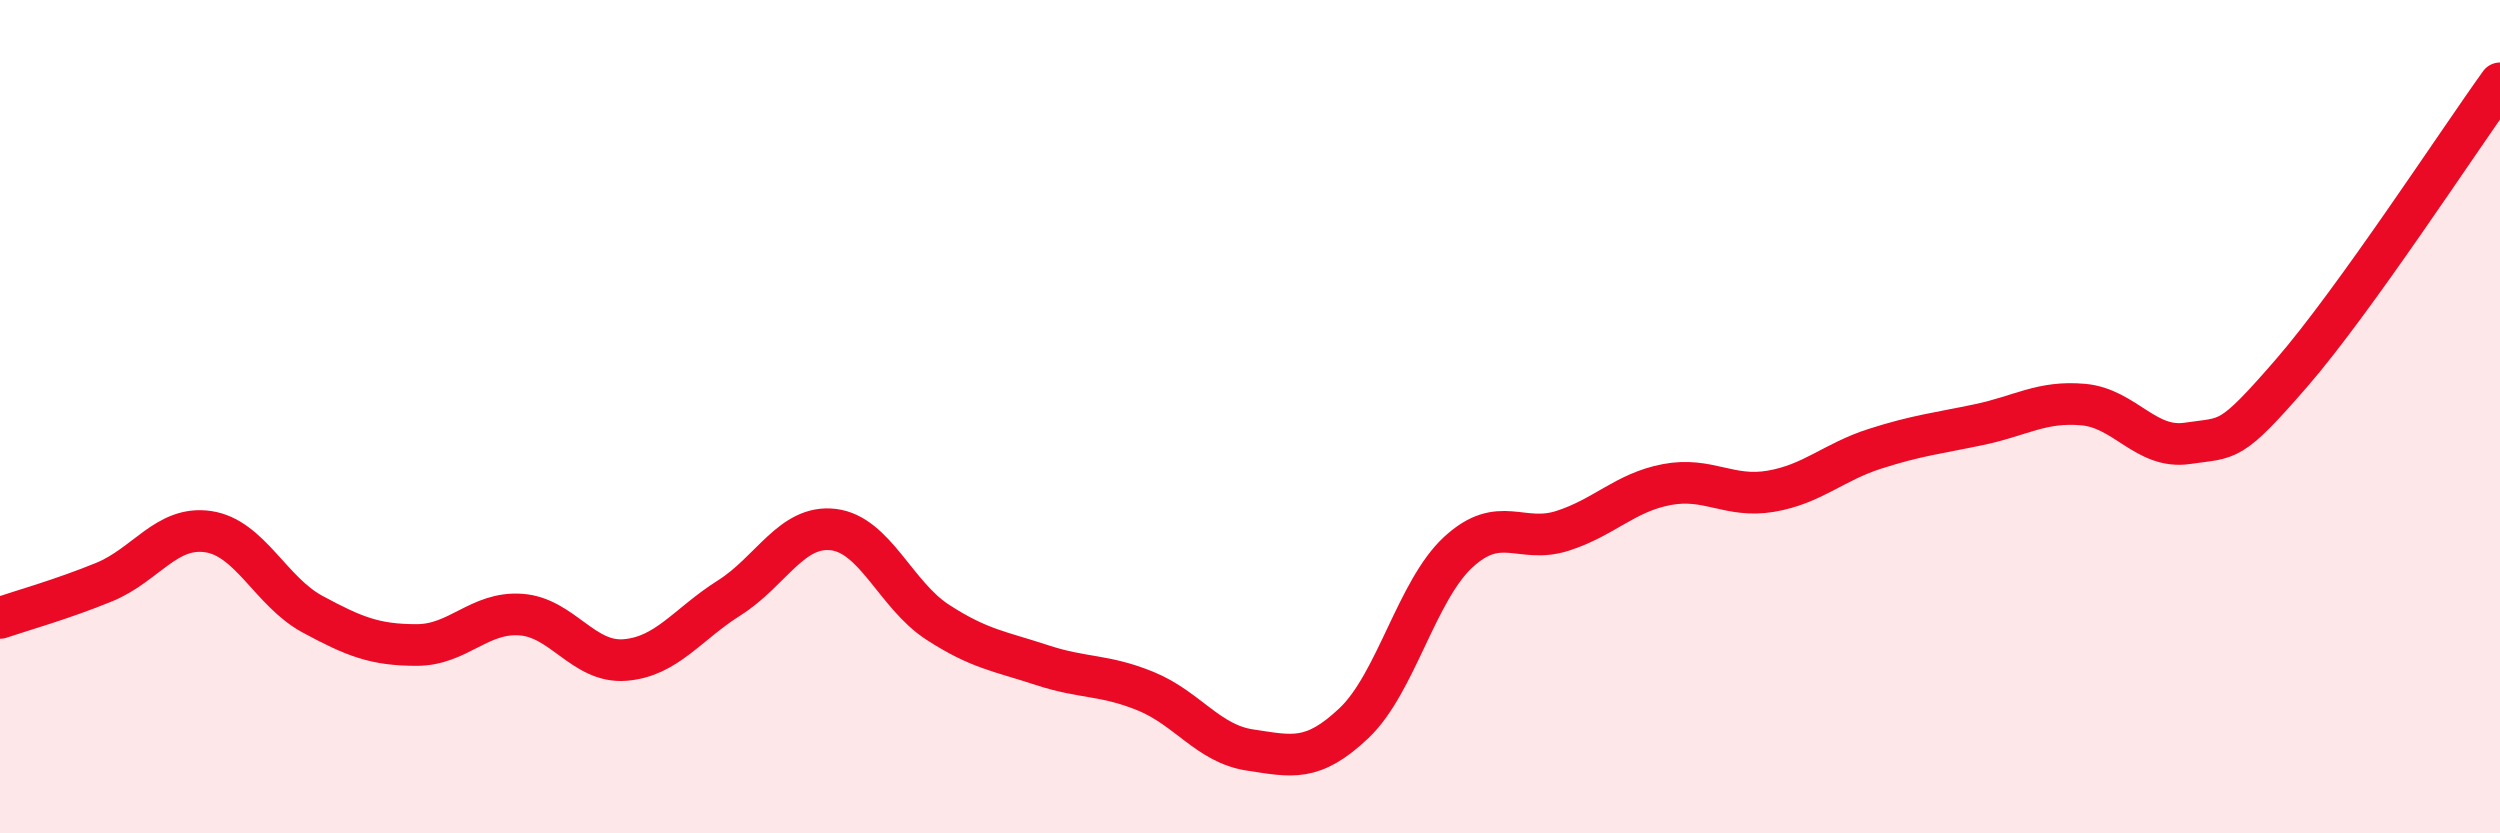
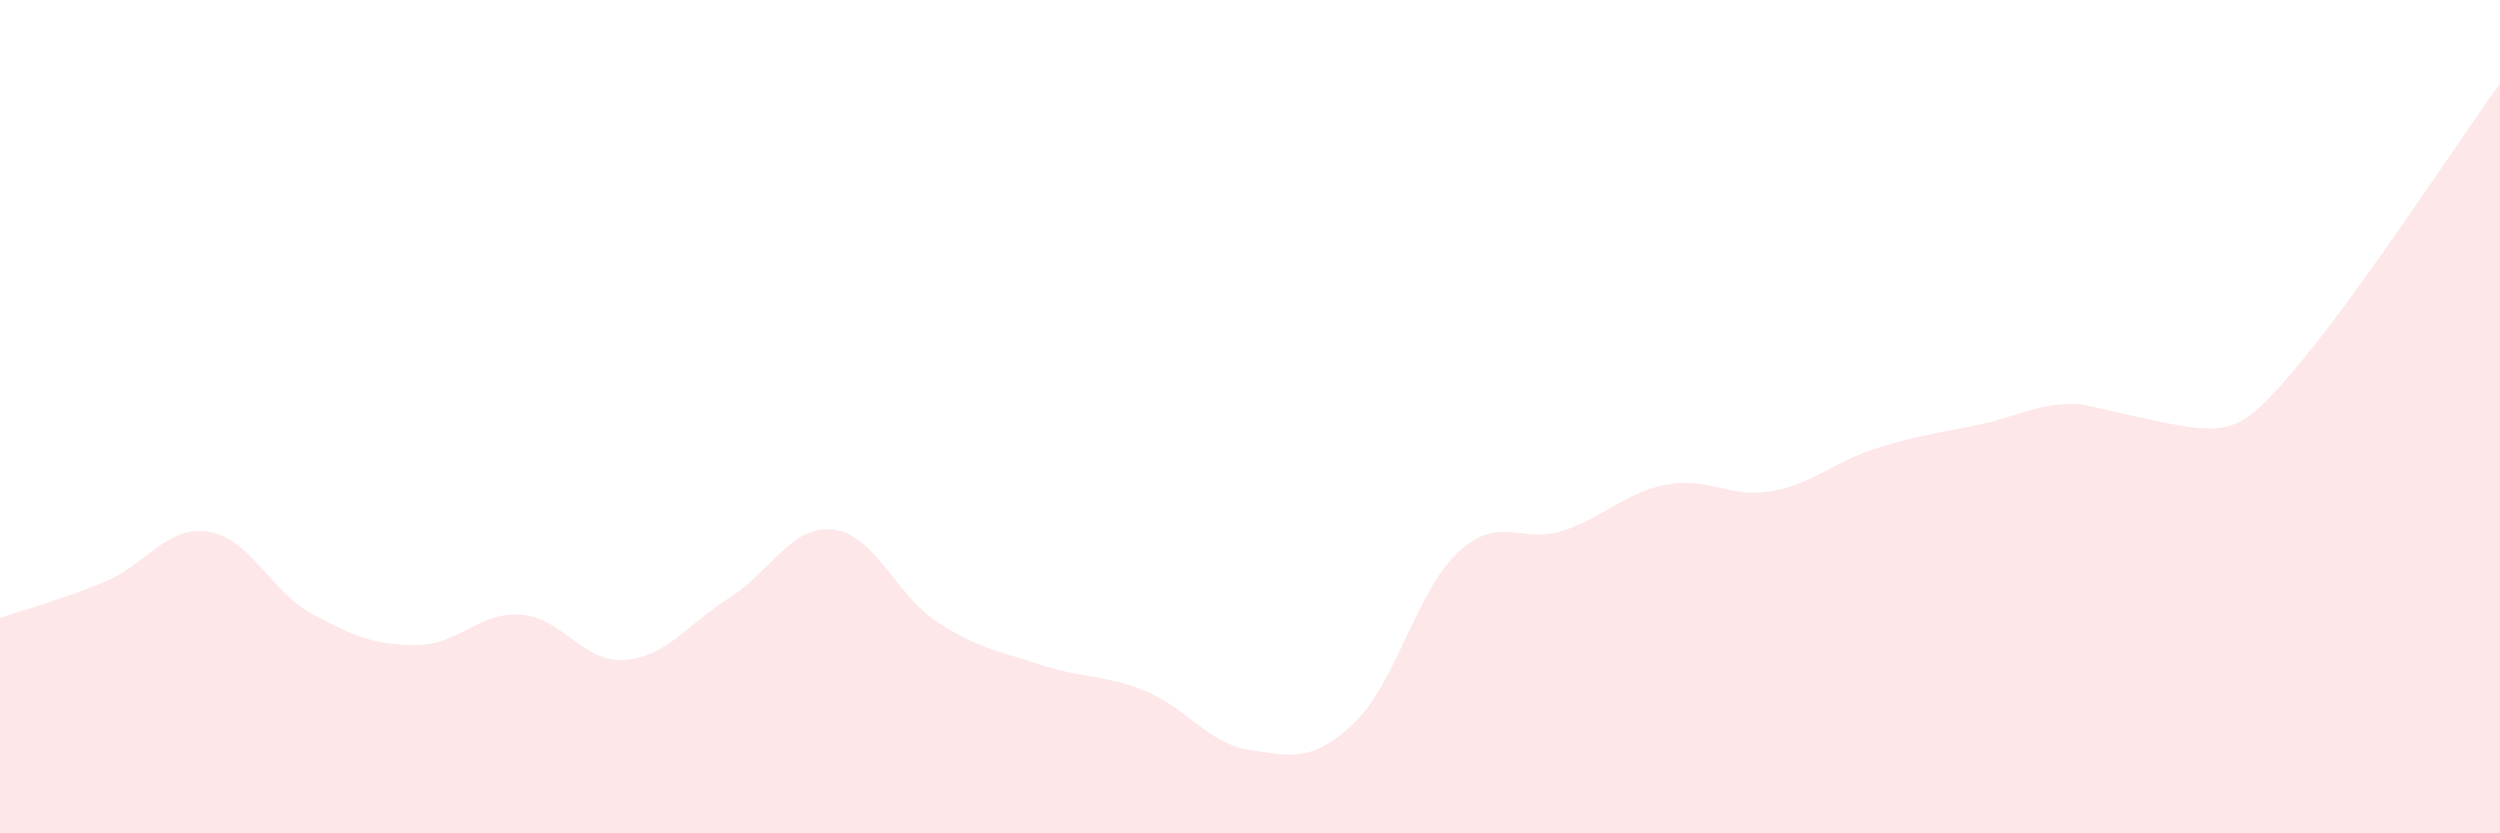
<svg xmlns="http://www.w3.org/2000/svg" width="60" height="20" viewBox="0 0 60 20">
-   <path d="M 0,14.83 C 0.5,14.66 1.5,14.38 2.5,13.97 C 3.5,13.56 4,12.61 5,12.76 C 6,12.91 6.5,14.2 7.5,14.74 C 8.5,15.28 9,15.48 10,15.48 C 11,15.48 11.5,14.68 12.5,14.75 C 13.5,14.82 14,15.92 15,15.84 C 16,15.76 16.5,14.98 17.5,14.35 C 18.5,13.72 19,12.59 20,12.71 C 21,12.83 21.5,14.28 22.5,14.93 C 23.5,15.58 24,15.63 25,15.96 C 26,16.29 26.5,16.18 27.5,16.59 C 28.5,17 29,17.85 30,18 C 31,18.15 31.5,18.3 32.5,17.35 C 33.5,16.4 34,14.17 35,13.25 C 36,12.33 36.5,13.06 37.5,12.74 C 38.5,12.42 39,11.82 40,11.63 C 41,11.44 41.5,11.96 42.5,11.79 C 43.5,11.62 44,11.09 45,10.77 C 46,10.45 46.5,10.4 47.5,10.19 C 48.5,9.98 49,9.62 50,9.71 C 51,9.8 51.5,10.79 52.5,10.64 C 53.5,10.49 53.5,10.68 55,8.95 C 56.5,7.22 59,3.39 60,2L60 20L0 20Z" fill="#EB0A25" opacity="0.1" stroke-linecap="round" stroke-linejoin="round" />
-   <path d="M 0,14.83 C 0.5,14.66 1.5,14.38 2.5,13.97 C 3.5,13.56 4,12.61 5,12.76 C 6,12.91 6.5,14.2 7.5,14.74 C 8.5,15.28 9,15.48 10,15.48 C 11,15.48 11.5,14.68 12.5,14.75 C 13.5,14.82 14,15.92 15,15.84 C 16,15.76 16.5,14.98 17.5,14.35 C 18.5,13.72 19,12.59 20,12.71 C 21,12.83 21.5,14.28 22.5,14.93 C 23.5,15.58 24,15.63 25,15.96 C 26,16.29 26.5,16.18 27.5,16.59 C 28.5,17 29,17.85 30,18 C 31,18.15 31.5,18.3 32.5,17.35 C 33.5,16.4 34,14.17 35,13.25 C 36,12.33 36.5,13.06 37.5,12.74 C 38.5,12.42 39,11.82 40,11.63 C 41,11.44 41.5,11.96 42.5,11.79 C 43.5,11.62 44,11.09 45,10.77 C 46,10.45 46.5,10.4 47.5,10.19 C 48.5,9.98 49,9.62 50,9.71 C 51,9.8 51.5,10.79 52.5,10.64 C 53.5,10.49 53.5,10.68 55,8.95 C 56.5,7.22 59,3.39 60,2" stroke="#EB0A25" stroke-width="1" fill="none" stroke-linecap="round" stroke-linejoin="round" />
+   <path d="M 0,14.83 C 0.5,14.66 1.5,14.38 2.5,13.97 C 3.5,13.56 4,12.61 5,12.76 C 6,12.91 6.5,14.2 7.5,14.74 C 8.5,15.28 9,15.48 10,15.48 C 11,15.48 11.5,14.68 12.5,14.75 C 13.5,14.82 14,15.92 15,15.84 C 16,15.76 16.5,14.98 17.5,14.35 C 18.5,13.72 19,12.59 20,12.71 C 21,12.83 21.5,14.28 22.5,14.93 C 23.5,15.58 24,15.63 25,15.96 C 26,16.29 26.5,16.18 27.5,16.59 C 28.5,17 29,17.85 30,18 C 31,18.15 31.5,18.3 32.5,17.35 C 33.5,16.4 34,14.17 35,13.25 C 36,12.33 36.5,13.06 37.5,12.74 C 38.5,12.42 39,11.82 40,11.63 C 41,11.44 41.5,11.96 42.5,11.79 C 43.5,11.62 44,11.09 45,10.77 C 46,10.45 46.5,10.4 47.5,10.19 C 48.5,9.98 49,9.62 50,9.71 C 53.5,10.49 53.5,10.68 55,8.95 C 56.5,7.22 59,3.39 60,2L60 20L0 20Z" fill="#EB0A25" opacity="0.1" stroke-linecap="round" stroke-linejoin="round" />
</svg>